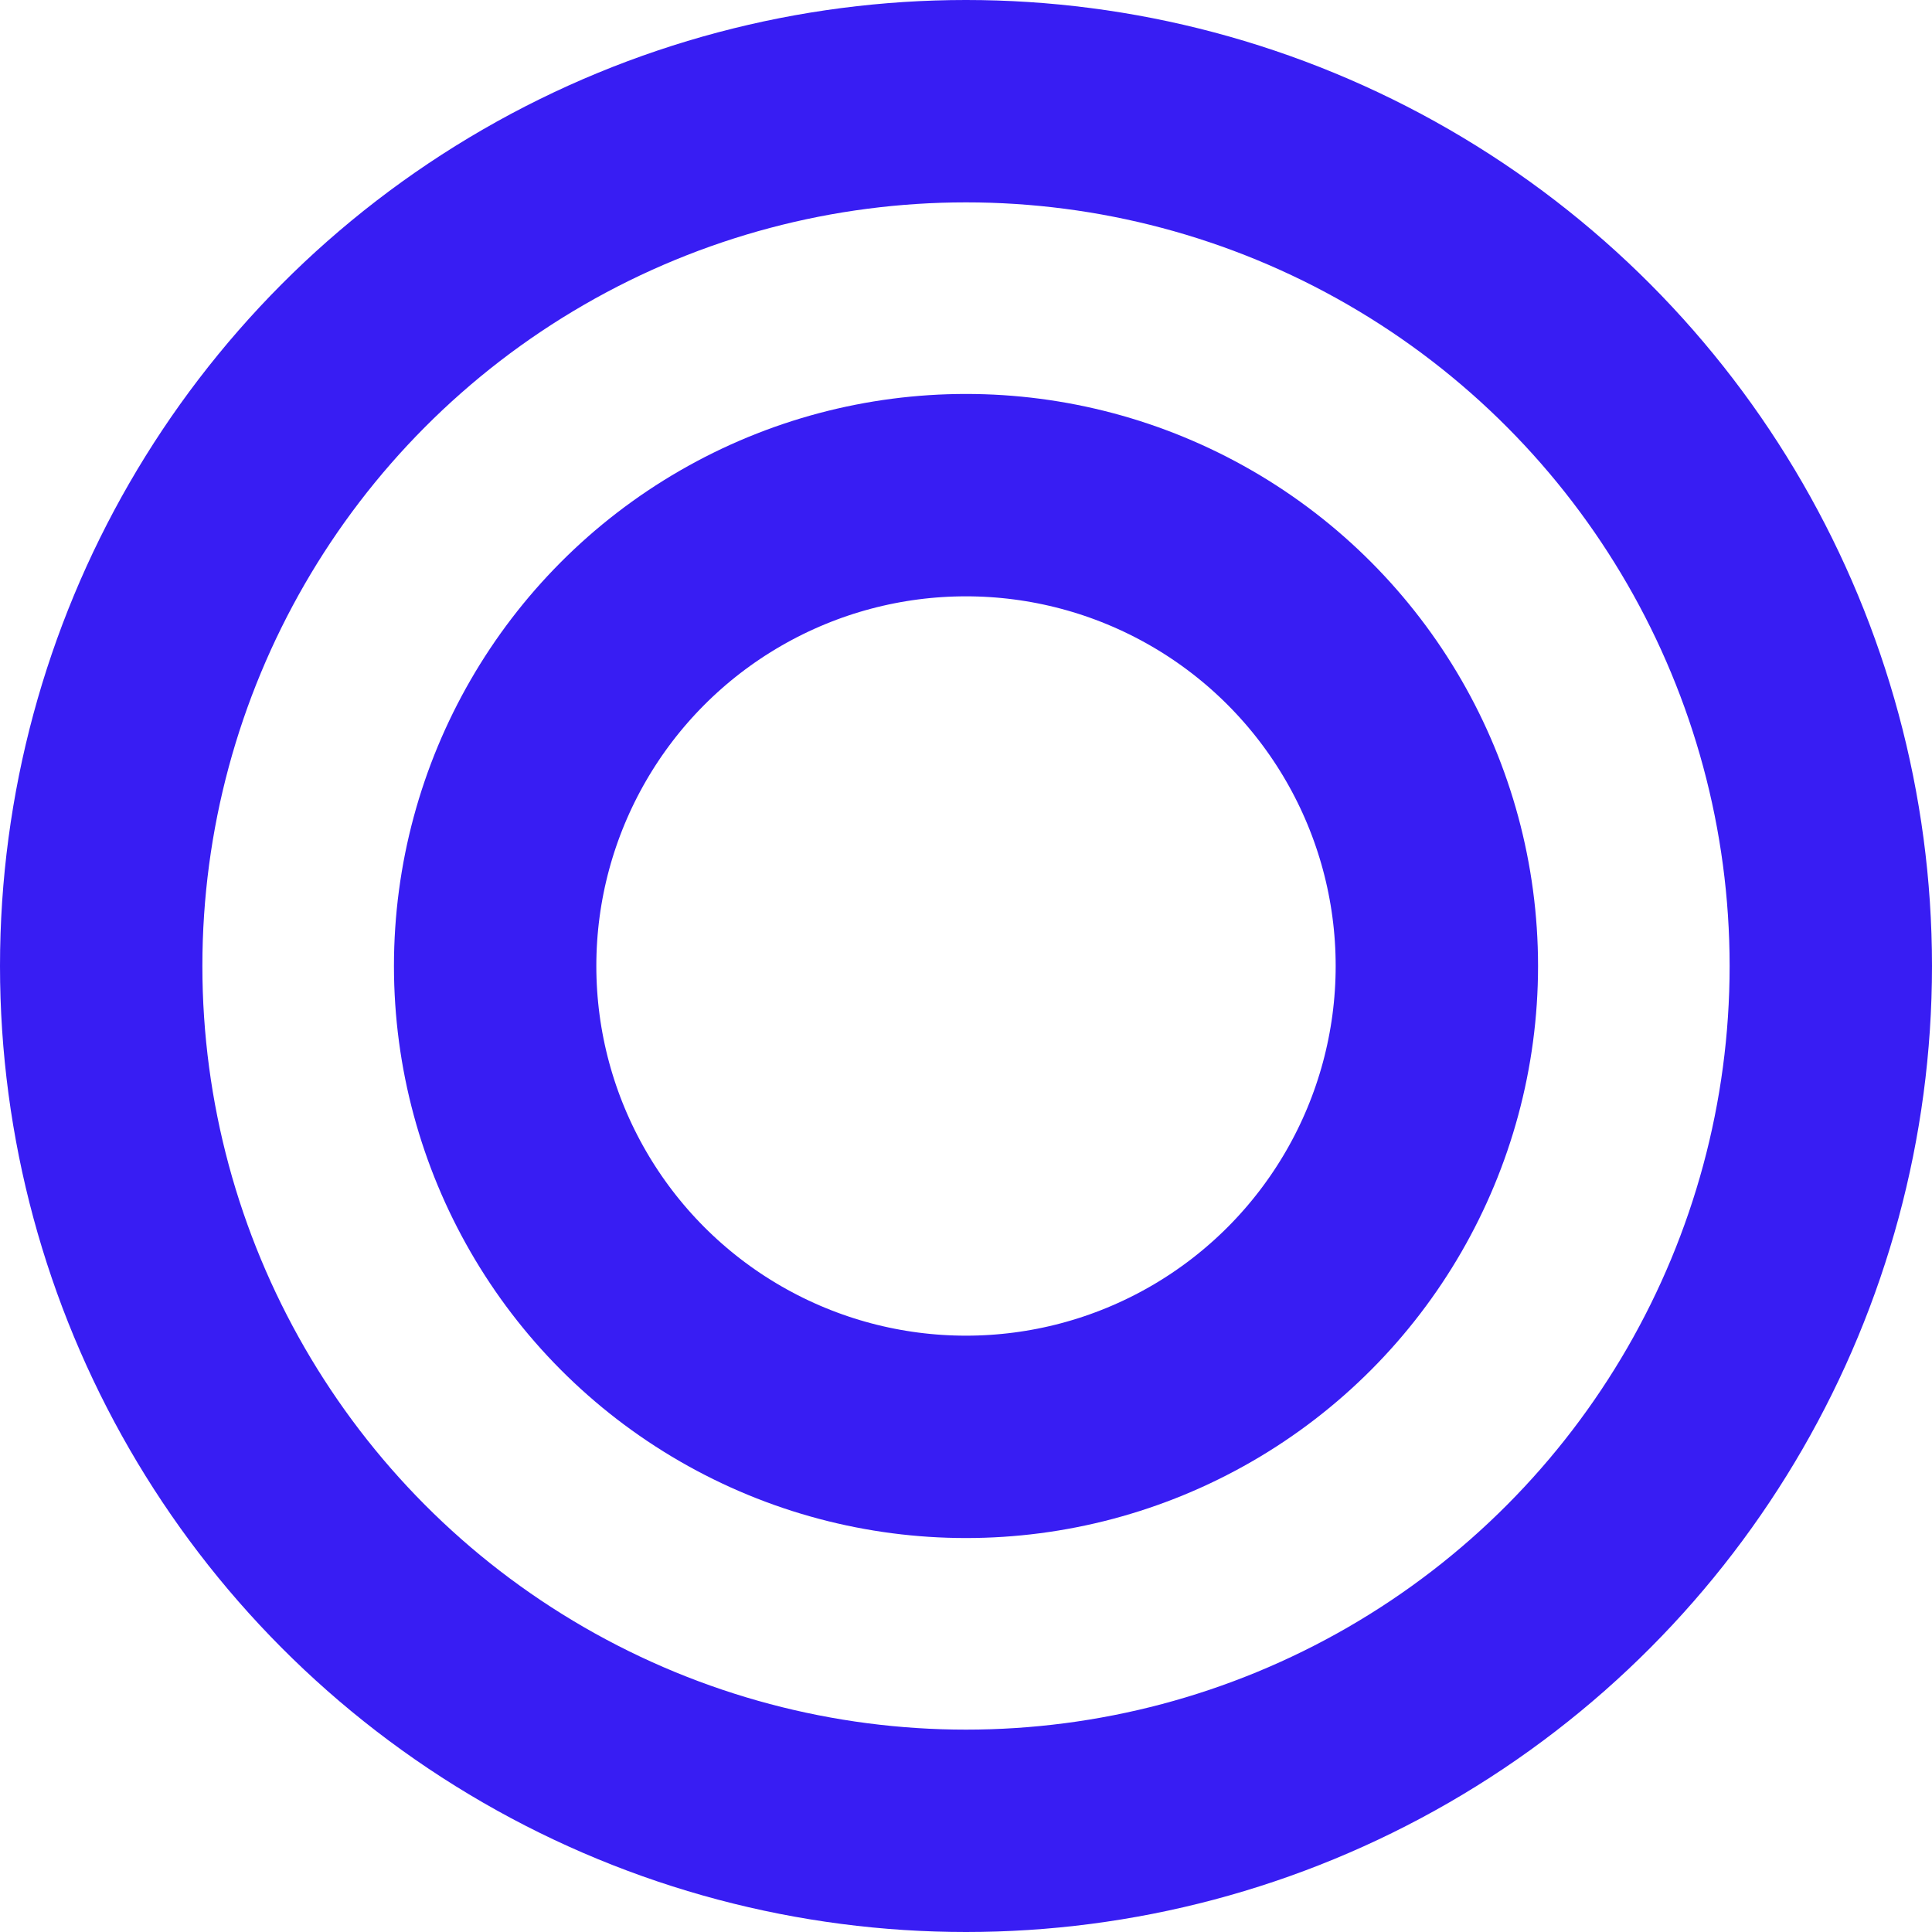
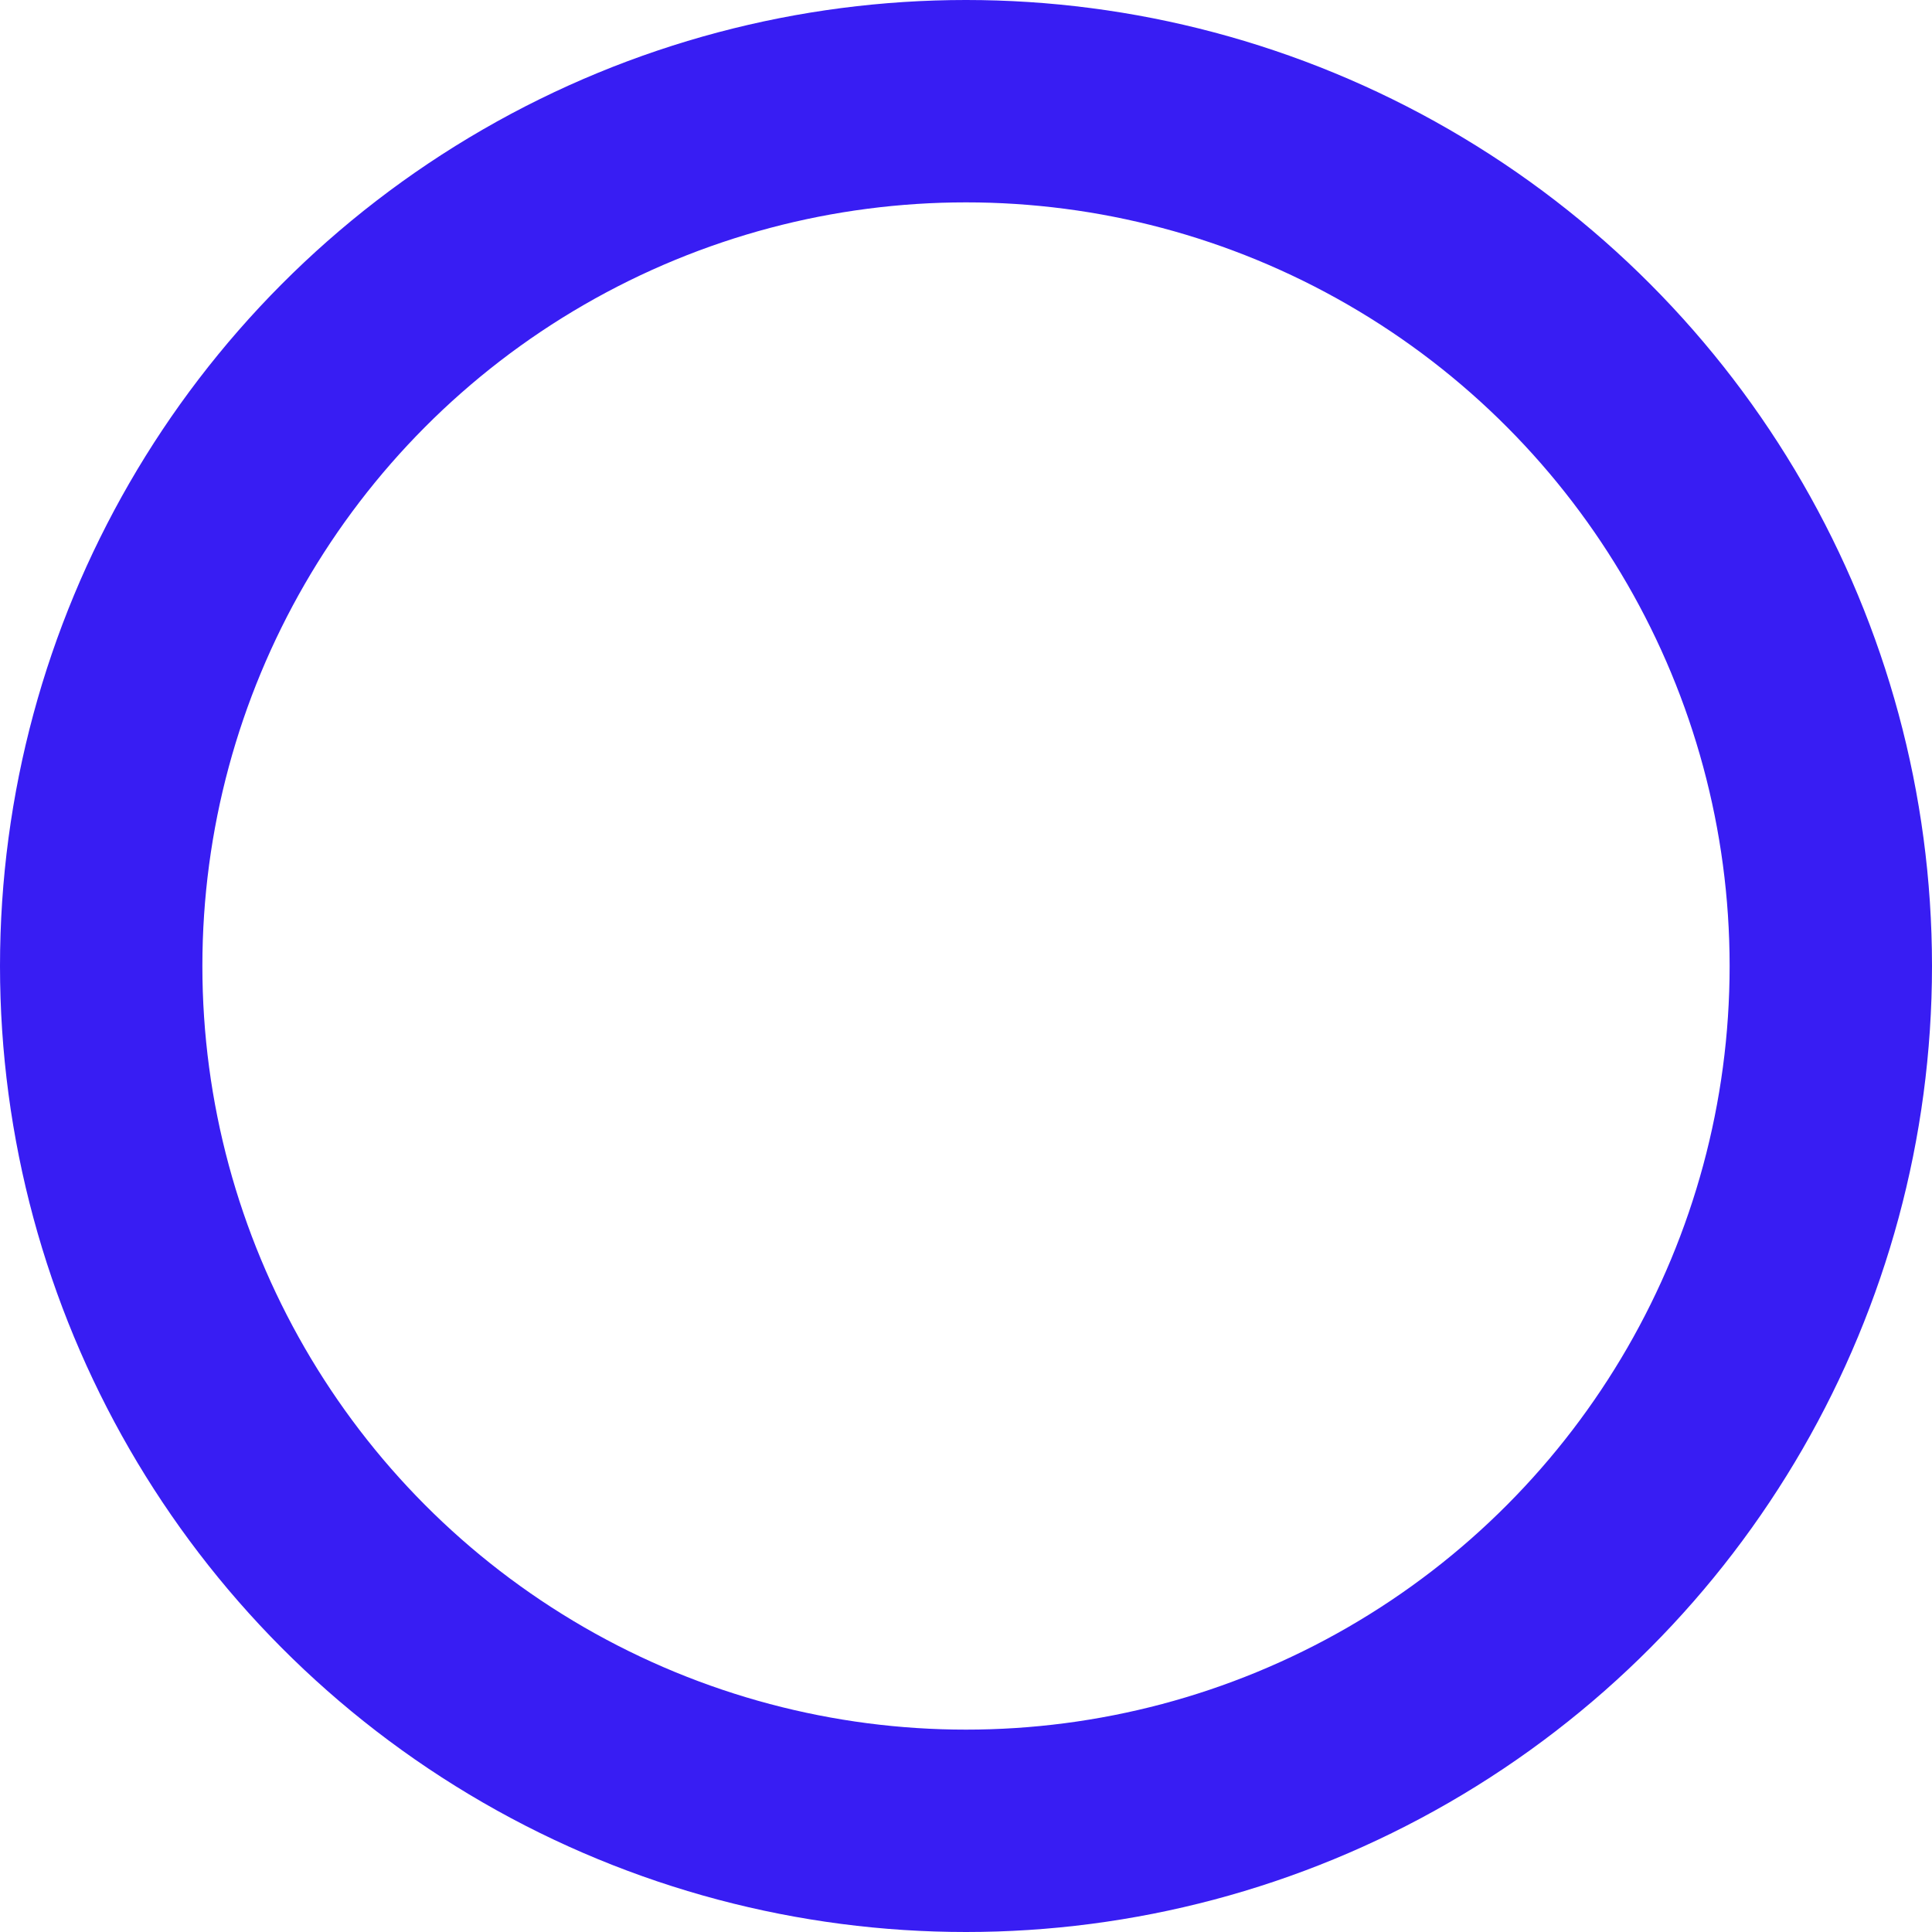
<svg xmlns="http://www.w3.org/2000/svg" width="716" height="716" viewBox="0 0 716 716">
  <g id="Group_3" data-name="Group 3" transform="translate(-1101 -477)" style="isolation: isolate">
    <g id="Ellipse_1" data-name="Ellipse 1" transform="translate(1101 477)" fill="rgba(255,255,255,0)" stroke="#381df3" stroke-width="75">
-       <circle cx="358" cy="358" r="358" stroke="none" />
      <circle cx="358" cy="358" r="320.5" fill="none" />
    </g>
    <g id="Ellipse_2" data-name="Ellipse 2" transform="translate(1247 623)" fill="rgba(255,255,255,0)" stroke="#381df3" stroke-width="75">
      <circle cx="212" cy="212" r="212" stroke="none" />
-       <circle cx="212" cy="212" r="174.5" fill="none" />
    </g>
  </g>
</svg>